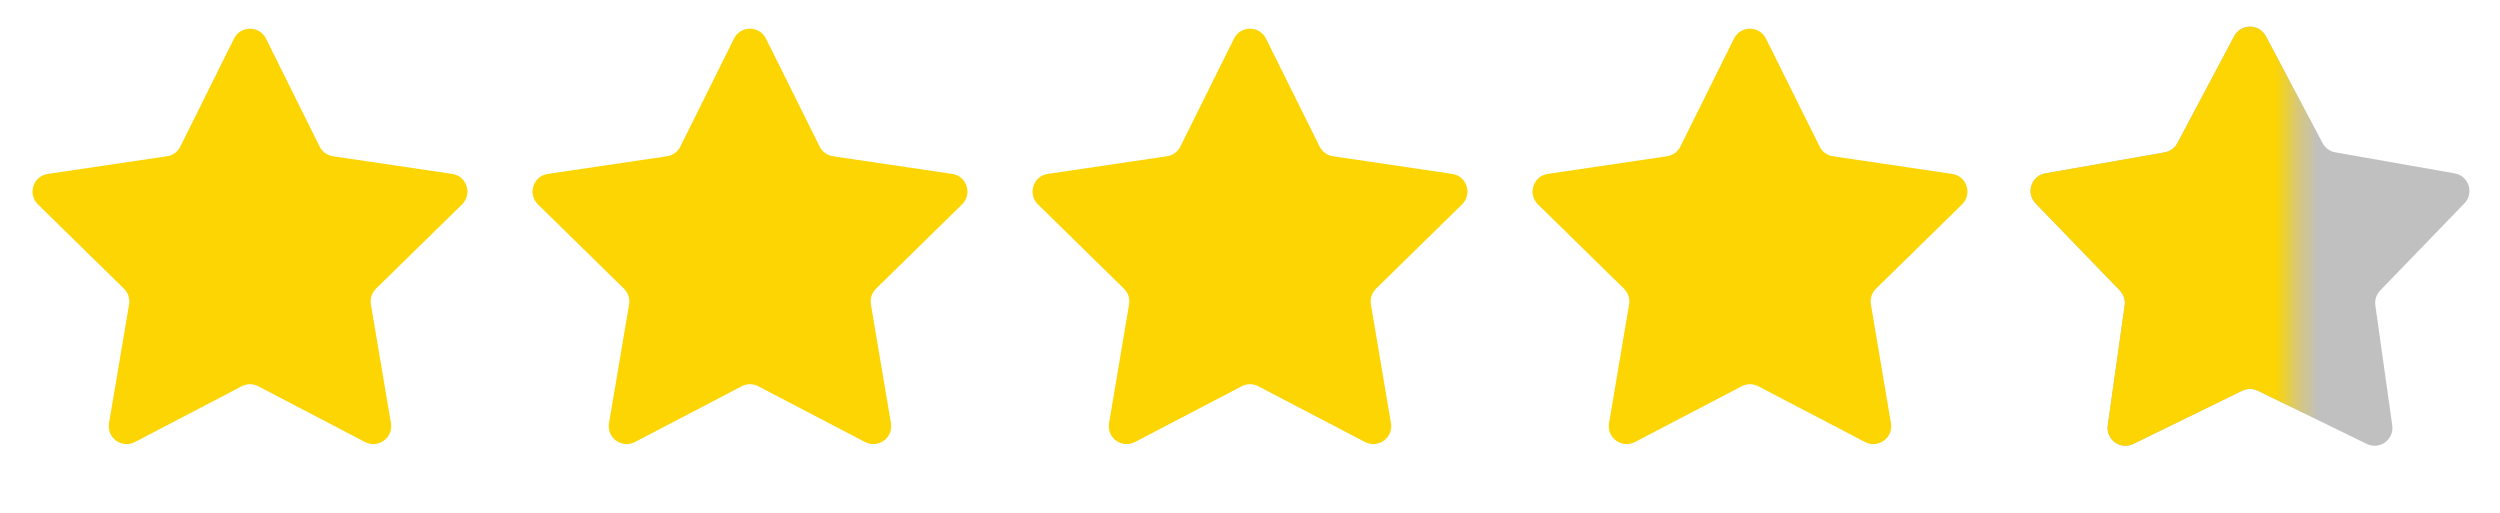
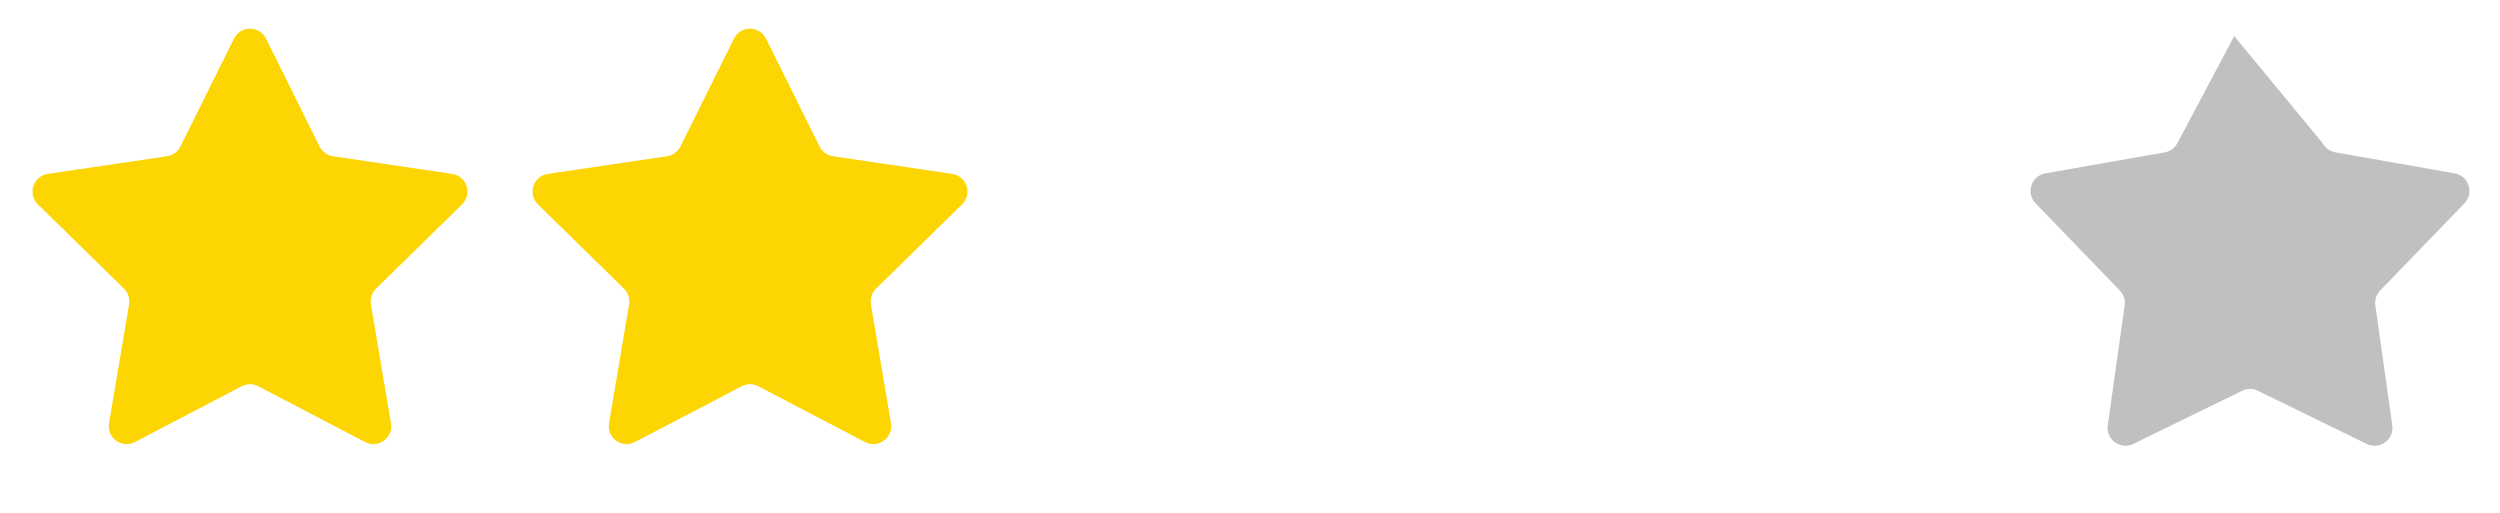
<svg xmlns="http://www.w3.org/2000/svg" width="117" height="24" viewBox="0 0 117 24" fill="none">
  <path d="M10.951 1.807C11.258 1.189 12.141 1.189 12.448 1.807L14.958 6.858C15.079 7.103 15.313 7.273 15.584 7.313L21.163 8.139C21.846 8.24 22.119 9.079 21.626 9.563L17.597 13.51C17.402 13.702 17.313 13.977 17.358 14.246L18.297 19.808C18.412 20.489 17.698 21.007 17.086 20.688L12.086 18.076C11.844 17.95 11.555 17.95 11.313 18.076L6.313 20.688C5.701 21.007 4.987 20.489 5.102 19.808L6.041 14.246C6.086 13.977 5.997 13.702 5.802 13.51L1.773 9.563C1.28 9.079 1.553 8.24 2.236 8.139L7.815 7.313C8.086 7.273 8.32 7.103 8.441 6.858L10.951 1.807Z" fill="#FCD503" />
  <path d="M34.351 1.807C34.658 1.189 35.541 1.189 35.848 1.807L38.358 6.858C38.479 7.103 38.713 7.273 38.984 7.313L44.563 8.139C45.246 8.24 45.519 9.079 45.026 9.563L40.997 13.51C40.802 13.702 40.713 13.977 40.758 14.246L41.697 19.808C41.812 20.489 41.098 21.007 40.486 20.688L35.486 18.076C35.244 17.95 34.955 17.95 34.713 18.076L29.713 20.688C29.101 21.007 28.387 20.489 28.502 19.808L29.441 14.246C29.486 13.977 29.397 13.702 29.202 13.51L25.173 9.563C24.68 9.079 24.953 8.24 25.636 8.139L31.215 7.313C31.486 7.273 31.72 7.103 31.841 6.858L34.351 1.807Z" fill="#FCD503" />
-   <path d="M57.751 1.807C58.059 1.189 58.941 1.189 59.248 1.807L61.758 6.858C61.88 7.103 62.114 7.273 62.384 7.313L67.963 8.139C68.647 8.24 68.919 9.079 68.426 9.563L64.398 13.51C64.202 13.702 64.113 13.977 64.159 14.246L65.097 19.808C65.212 20.489 64.498 21.007 63.886 20.688L58.887 18.076C58.644 17.95 58.355 17.95 58.113 18.076L53.114 20.688C52.502 21.007 51.788 20.489 51.903 19.808L52.841 14.246C52.887 13.977 52.797 13.702 52.602 13.51L48.574 9.563C48.081 9.079 48.353 8.24 49.036 8.139L54.616 7.313C54.886 7.273 55.12 7.103 55.242 6.858L57.751 1.807Z" fill="#FCD503" />
-   <path d="M81.151 1.807C81.459 1.189 82.341 1.189 82.648 1.807L85.158 6.858C85.279 7.103 85.513 7.273 85.784 7.313L91.363 8.139C92.046 8.24 92.319 9.079 91.826 9.563L87.797 13.51C87.602 13.702 87.513 13.977 87.558 14.246L88.497 19.808C88.612 20.489 87.898 21.007 87.286 20.688L82.287 18.076C82.044 17.95 81.755 17.95 81.513 18.076L76.513 20.688C75.901 21.007 75.188 20.489 75.303 19.808L76.241 14.246C76.287 13.977 76.197 13.702 76.002 13.51L71.974 9.563C71.48 9.079 71.753 8.24 72.436 8.139L78.016 7.313C78.286 7.273 78.52 7.103 78.642 6.858L81.151 1.807Z" fill="#FCD503" />
-   <path d="M104.562 1.69C104.876 1.099 105.724 1.099 106.038 1.69L108.699 6.699C108.819 6.927 109.038 7.086 109.292 7.13L114.878 8.113C115.538 8.229 115.8 9.035 115.334 9.517L111.392 13.595C111.213 13.78 111.13 14.037 111.166 14.292L111.958 19.908C112.051 20.572 111.365 21.07 110.763 20.776L105.667 18.287C105.435 18.174 105.165 18.174 104.933 18.287L99.837 20.776C99.235 21.07 98.549 20.572 98.643 19.908L99.435 14.292C99.471 14.037 99.387 13.78 99.208 13.595L95.266 9.517C94.801 9.035 95.063 8.229 95.722 8.113L101.308 7.13C101.562 7.086 101.781 6.927 101.902 6.699L104.562 1.69Z" fill="#C0C0C0" />
+   <path d="M104.562 1.69L108.699 6.699C108.819 6.927 109.038 7.086 109.292 7.13L114.878 8.113C115.538 8.229 115.8 9.035 115.334 9.517L111.392 13.595C111.213 13.78 111.13 14.037 111.166 14.292L111.958 19.908C112.051 20.572 111.365 21.07 110.763 20.776L105.667 18.287C105.435 18.174 105.165 18.174 104.933 18.287L99.837 20.776C99.235 21.07 98.549 20.572 98.643 19.908L99.435 14.292C99.471 14.037 99.387 13.78 99.208 13.595L95.266 9.517C94.801 9.035 95.063 8.229 95.722 8.113L101.308 7.13C101.562 7.086 101.781 6.927 101.902 6.699L104.562 1.69Z" fill="#C0C0C0" />
  <mask id="mask0_803_65126" style="mask-type:alpha" maskUnits="userSpaceOnUse" x="93" y="0" width="15" height="24">
-     <rect x="93.6" y="0.301" width="13.789" height="23.4" fill="#D9D9D9" />
-   </mask>
+     </mask>
  <g mask="url(#mask0_803_65126)">
-     <path d="M104.562 1.69C104.876 1.099 105.724 1.099 106.038 1.69L108.699 6.699C108.819 6.927 109.038 7.086 109.292 7.13L114.878 8.113C115.538 8.229 115.8 9.035 115.334 9.517L111.392 13.595C111.213 13.78 111.13 14.037 111.166 14.292L111.958 19.908C112.051 20.572 111.365 21.07 110.763 20.776L105.667 18.287C105.435 18.174 105.165 18.174 104.933 18.287L99.837 20.776C99.235 21.07 98.549 20.572 98.643 19.908L99.435 14.292C99.471 14.037 99.387 13.78 99.208 13.595L95.266 9.517C94.801 9.035 95.063 8.229 95.722 8.113L101.308 7.13C101.562 7.086 101.781 6.927 101.902 6.699L104.562 1.69Z" fill="#FCD503" />
-   </g>
+     </g>
</svg>